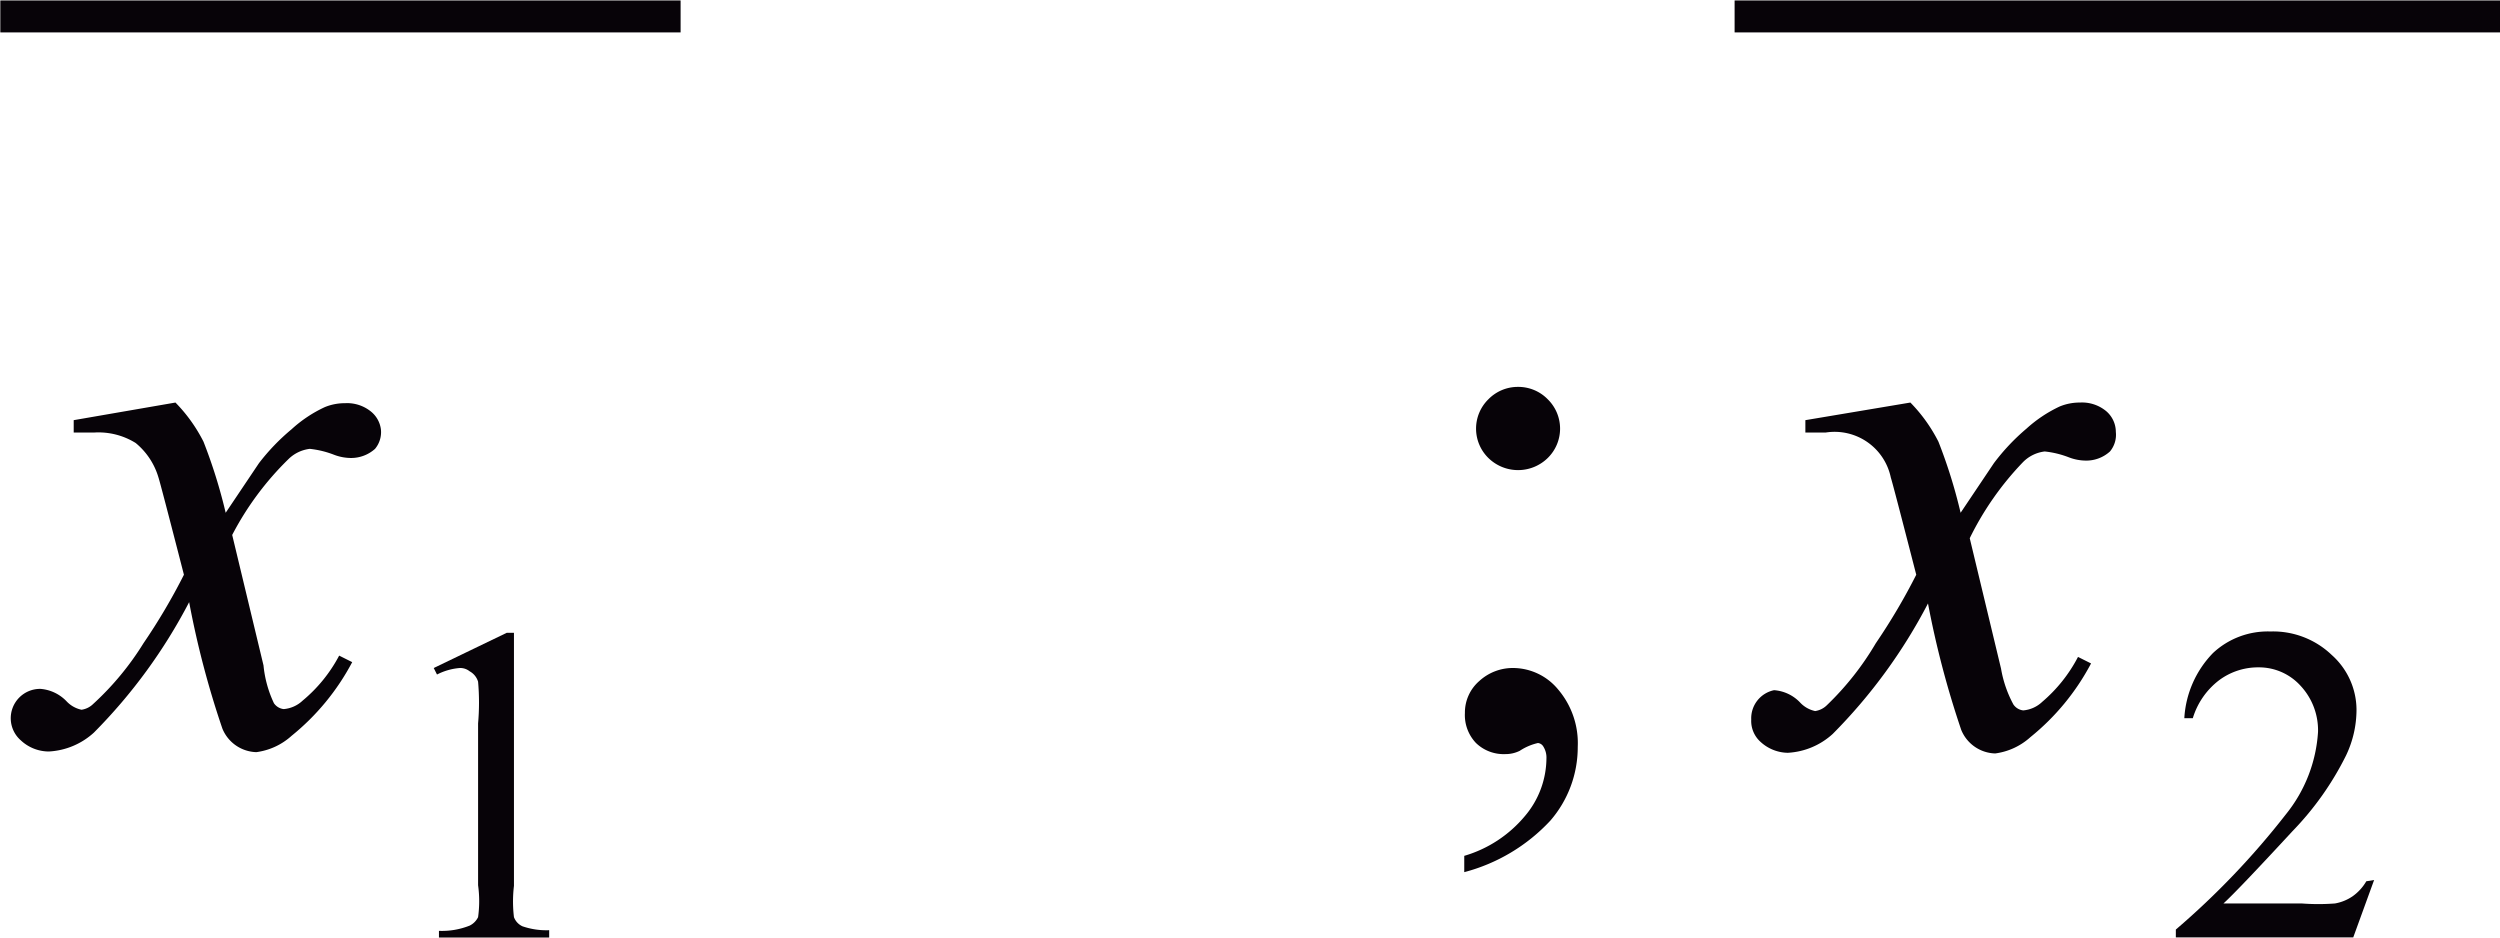
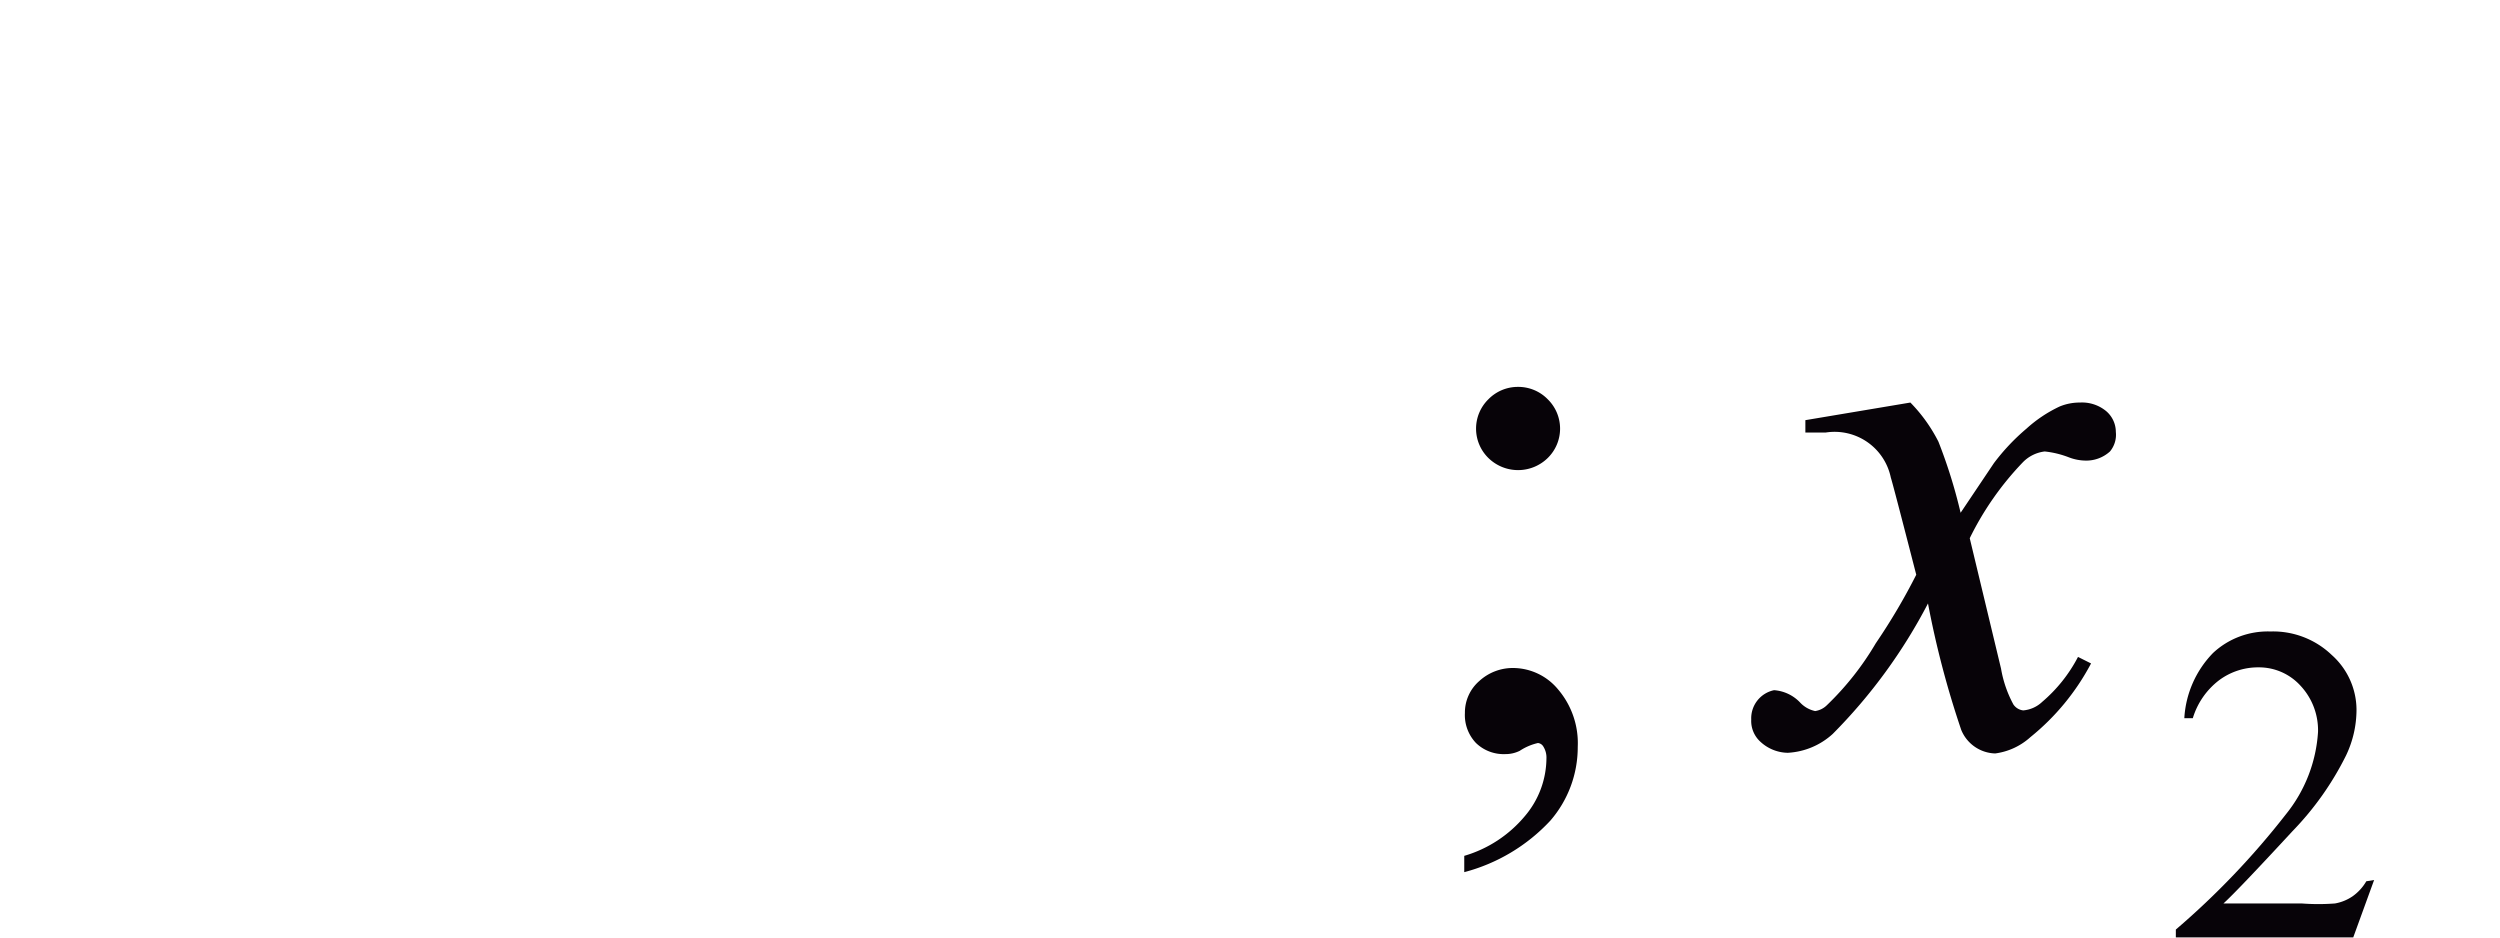
<svg xmlns="http://www.w3.org/2000/svg" id="Capa_1" data-name="Capa 1" width="13.52mm" height="5.07mm" viewBox="0 0 38.33 14.37">
  <defs>
    <style>.cls-1,.cls-4{fill:none;}.cls-2{clip-path:url(#clip-path);}.cls-3{clip-path:url(#clip-path-2);}.cls-4{stroke:#070308;stroke-linecap:square;stroke-miterlimit:10;stroke-width:0.49px;}.cls-5{fill:#070308;}</style>
    <clipPath id="clip-path" transform="translate(-1.8 -2.42)">
      <rect class="cls-1" width="42.72" height="18.72" />
    </clipPath>
    <clipPath id="clip-path-2" transform="translate(-1.8 -2.42)">
      <polygon class="cls-1" points="0.06 18.76 42.81 18.76 42.81 0.01 0.06 0.01 0.06 18.76 0.06 18.76" />
    </clipPath>
  </defs>
  <title>p7h18for1</title>
  <g class="cls-3">
-     <line class="cls-4" x1="0.25" y1="0.25" x2="10.19" y2="0.25" />
-     <line class="cls-4" x1="26.84" y1="0.25" x2="38.09" y2="0.25" />
    <path class="cls-5" d="M38.2,15.91l-.32.88H35.16v-.12a12.16,12.16,0,0,0,1.69-1.77,2.23,2.23,0,0,0,.49-1.26,1,1,0,0,0-.27-.71.86.86,0,0,0-.64-.28,1,1,0,0,0-.61.2,1.15,1.15,0,0,0-.4.58h-.13a1.56,1.56,0,0,1,.44-1,1.23,1.23,0,0,1,.88-.33,1.3,1.3,0,0,1,.94.36,1.13,1.13,0,0,1,.38.84,1.63,1.63,0,0,1-.16.7,4.6,4.6,0,0,1-.82,1.16q-.85.92-1.06,1.11h1.2a3.38,3.38,0,0,0,.51,0,.69.69,0,0,0,.27-.11.73.73,0,0,0,.21-.23Z" transform="translate(-1.8 -2.42)" />
-     <path class="cls-5" d="M8.45,12.66l1.12-.54h.11V16a2,2,0,0,0,0,.48.25.25,0,0,0,.13.14,1.13,1.13,0,0,0,.41.06v.13H8.53v-.12A1.15,1.15,0,0,0,9,16.61a.28.28,0,0,0,.13-.13,1.79,1.79,0,0,0,0-.49V13.51a3.63,3.63,0,0,0,0-.64A.27.27,0,0,0,9,12.71a.23.23,0,0,0-.15-.05.92.92,0,0,0-.35.1Z" transform="translate(-1.8 -2.42)" />
    <path class="cls-5" d="M24.25,15.79v-.25a1.91,1.91,0,0,0,.93-.61,1.38,1.38,0,0,0,.33-.88.32.32,0,0,0-.05-.19.11.11,0,0,0-.08-.05.85.85,0,0,0-.28.12.49.49,0,0,1-.22.05.61.61,0,0,1-.45-.17.62.62,0,0,1-.17-.46.64.64,0,0,1,.22-.49.76.76,0,0,1,.53-.2.9.9,0,0,1,.68.33,1.27,1.27,0,0,1,.3.88A1.72,1.72,0,0,1,25.57,15,2.76,2.76,0,0,1,24.25,15.79Zm.82-7.44a.63.63,0,0,1,.46.19.63.63,0,0,1,0,.9.65.65,0,0,1-.91,0,.63.63,0,0,1,0-.9A.63.63,0,0,1,25.07,8.35Z" transform="translate(-1.8 -2.42)" />
    <path class="cls-5" d="M31.09,8.59a2.42,2.42,0,0,1,.43.6,7.9,7.9,0,0,1,.34,1.09l.51-.76a3.24,3.24,0,0,1,.5-.53,2.05,2.05,0,0,1,.51-.34.8.8,0,0,1,.31-.06.58.58,0,0,1,.4.13.42.42,0,0,1,.15.32.4.4,0,0,1-.09.3.54.54,0,0,1-.37.14.74.74,0,0,1-.26-.05,1.44,1.44,0,0,0-.37-.09.56.56,0,0,0-.33.16A4.6,4.6,0,0,0,32,10.67l.48,2a1.78,1.78,0,0,0,.19.55.21.21,0,0,0,.15.09.48.48,0,0,0,.29-.13,2.29,2.29,0,0,0,.55-.69l.2.1a3.62,3.62,0,0,1-.93,1.13,1,1,0,0,1-.54.25.58.58,0,0,1-.52-.36,14.27,14.27,0,0,1-.51-1.94,8.21,8.21,0,0,1-1.46,2,1.11,1.11,0,0,1-.69.29.63.63,0,0,1-.42-.17.43.43,0,0,1-.14-.34A.44.44,0,0,1,29,13a.61.61,0,0,1,.4.19.44.44,0,0,0,.23.13.32.32,0,0,0,.18-.09,4.42,4.42,0,0,0,.75-.95,9.37,9.37,0,0,0,.62-1.05q-.36-1.4-.39-1.49a.88.88,0,0,0-1-.69h-.31V8.86Z" transform="translate(-1.8 -2.42)" />
-     <path class="cls-5" d="M4.49,8.59a2.41,2.41,0,0,1,.43.6,8,8,0,0,1,.34,1.09l.51-.76A3.24,3.24,0,0,1,6.27,9a2,2,0,0,1,.51-.34.8.8,0,0,1,.31-.06.58.58,0,0,1,.4.13A.42.42,0,0,1,7.64,9a.4.4,0,0,1-.09.3.55.55,0,0,1-.37.14.74.74,0,0,1-.26-.05,1.44,1.44,0,0,0-.37-.09.56.56,0,0,0-.33.16,4.57,4.57,0,0,0-.86,1.16l.48,2A1.75,1.75,0,0,0,6,13.2a.21.21,0,0,0,.15.09.48.48,0,0,0,.29-.13A2.27,2.27,0,0,0,7,12.47l.2.1a3.63,3.63,0,0,1-.93,1.13,1,1,0,0,1-.54.25.58.58,0,0,1-.52-.36,14,14,0,0,1-.51-1.94,8.22,8.22,0,0,1-1.46,2,1.11,1.11,0,0,1-.69.29.63.63,0,0,1-.43-.17.45.45,0,0,1,.3-.79.62.62,0,0,1,.4.19.44.44,0,0,0,.23.13.32.32,0,0,0,.18-.09A4.39,4.39,0,0,0,4,12.28a9.31,9.31,0,0,0,.62-1.05q-.36-1.4-.39-1.49a1.08,1.08,0,0,0-.35-.53,1.08,1.08,0,0,0-.64-.16H2.93V8.86Z" transform="translate(-1.8 -2.42)" />
  </g>
</svg>